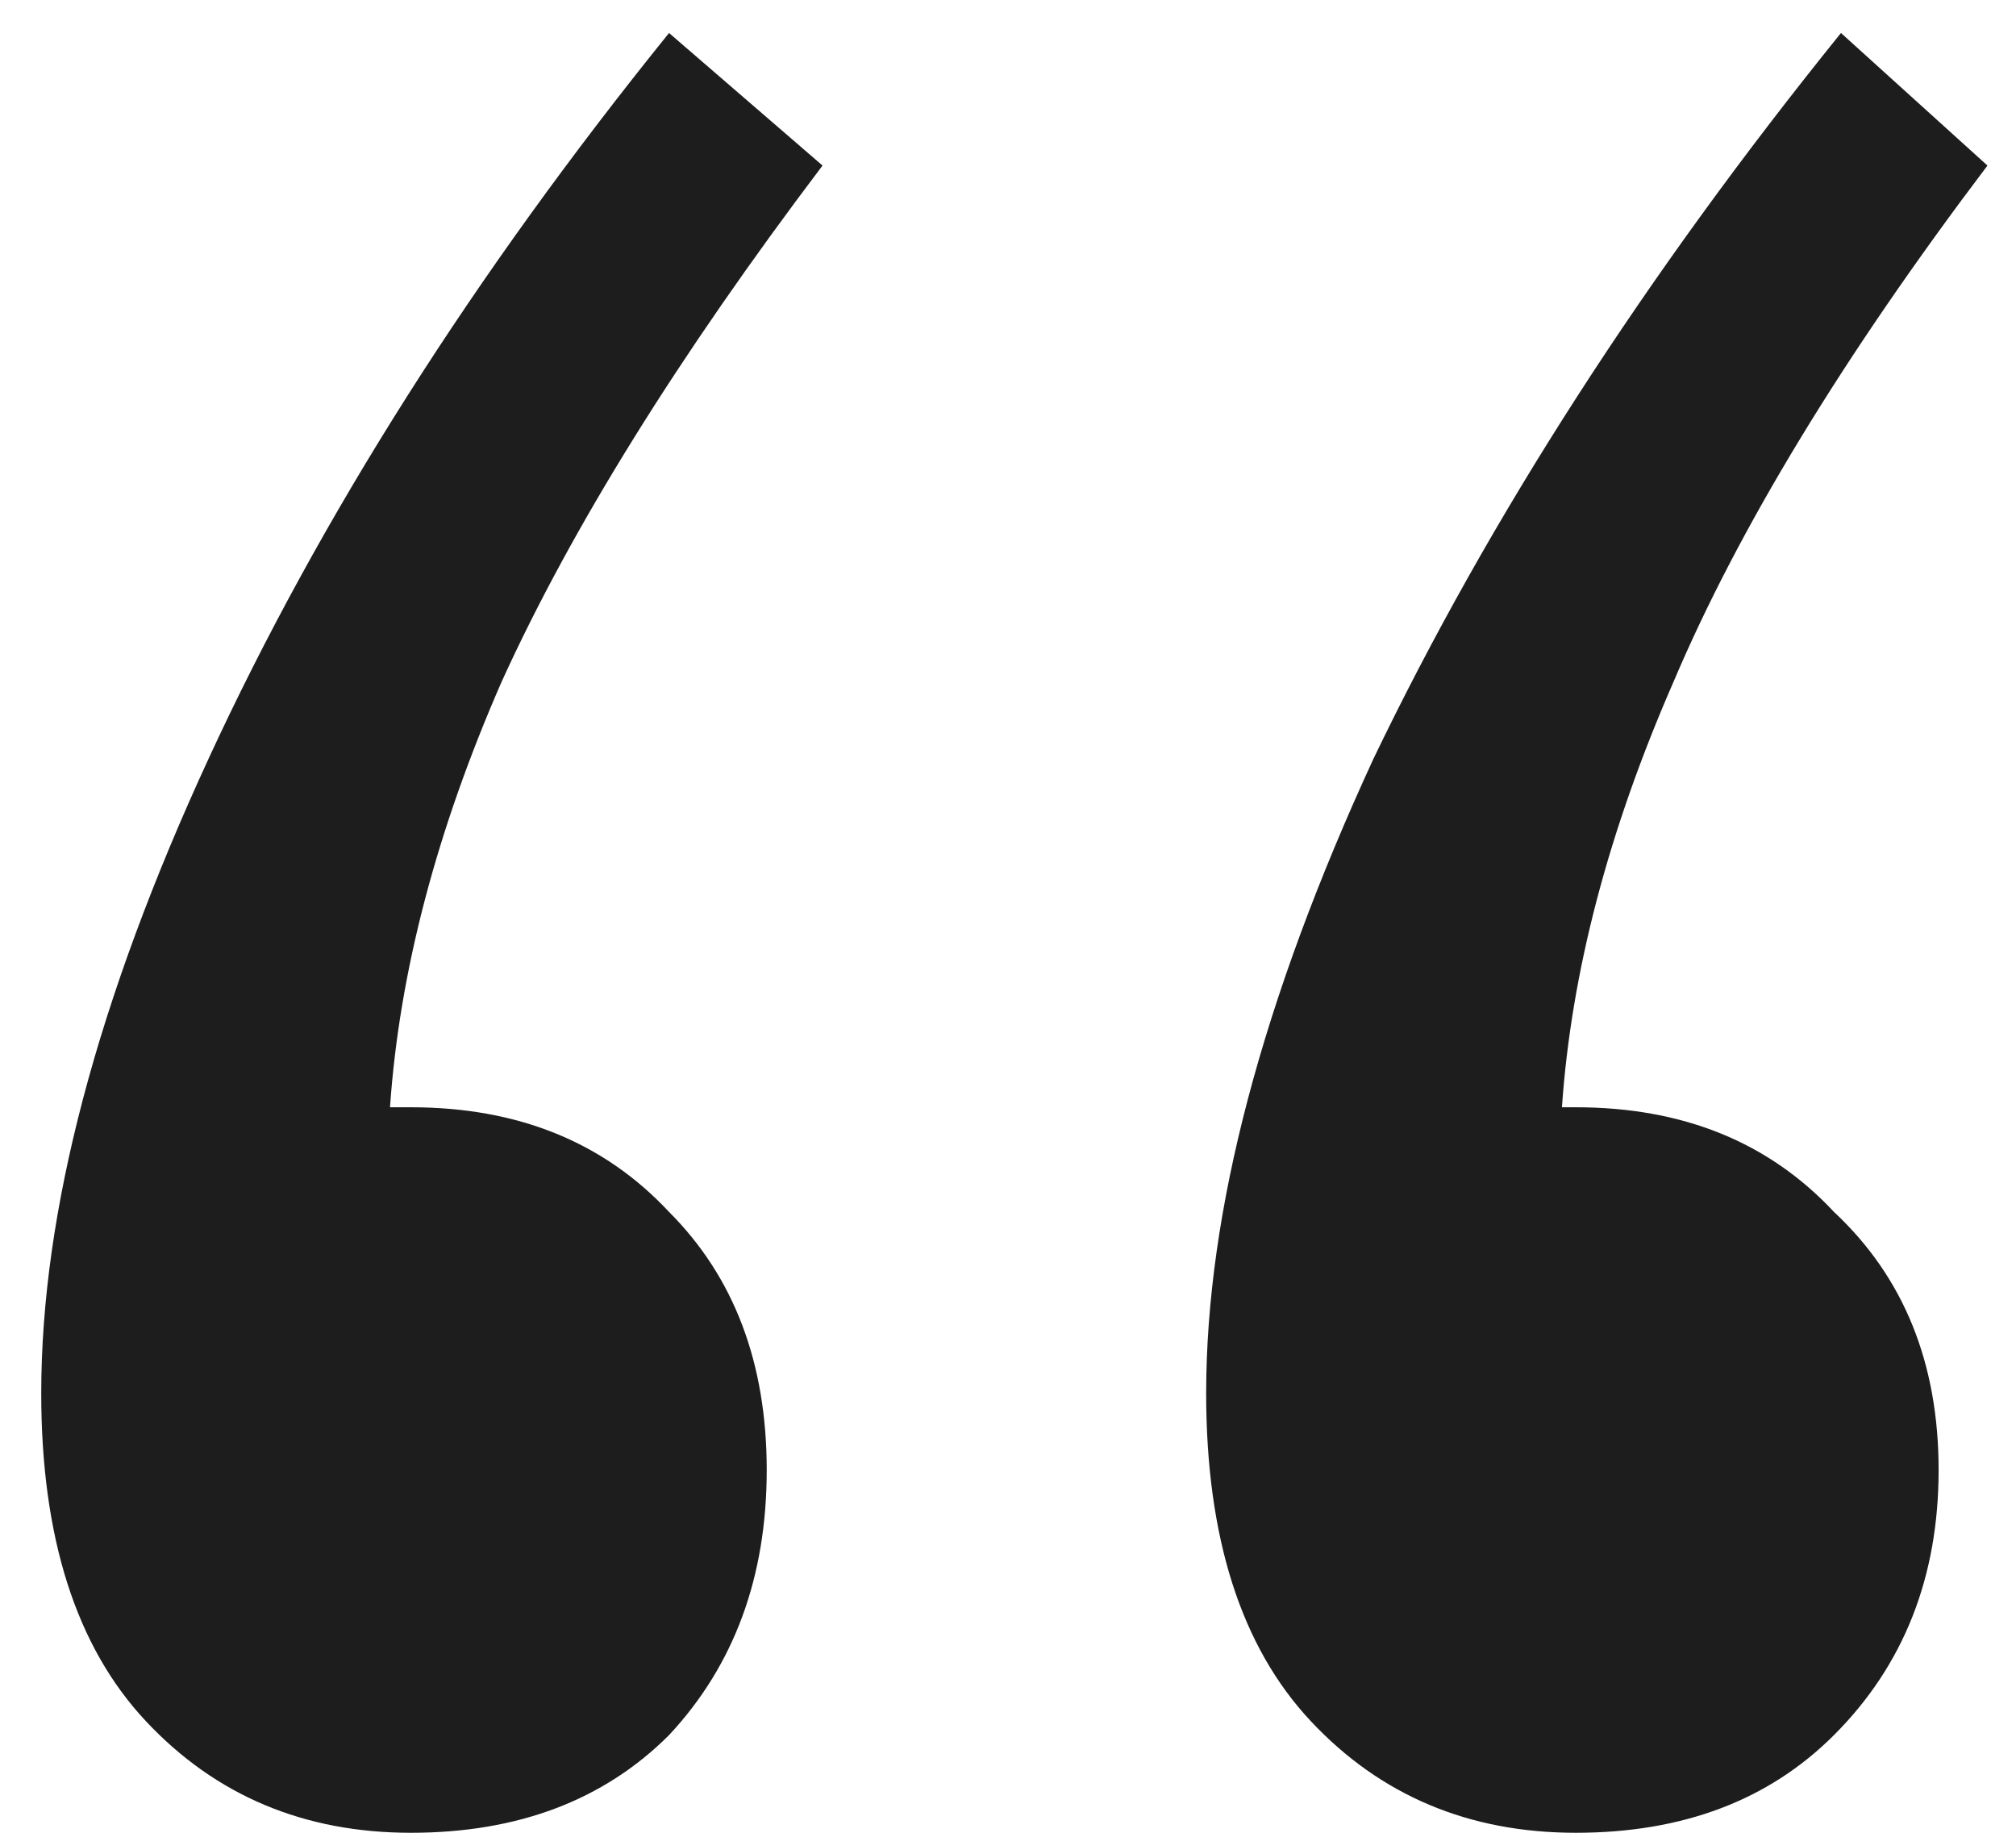
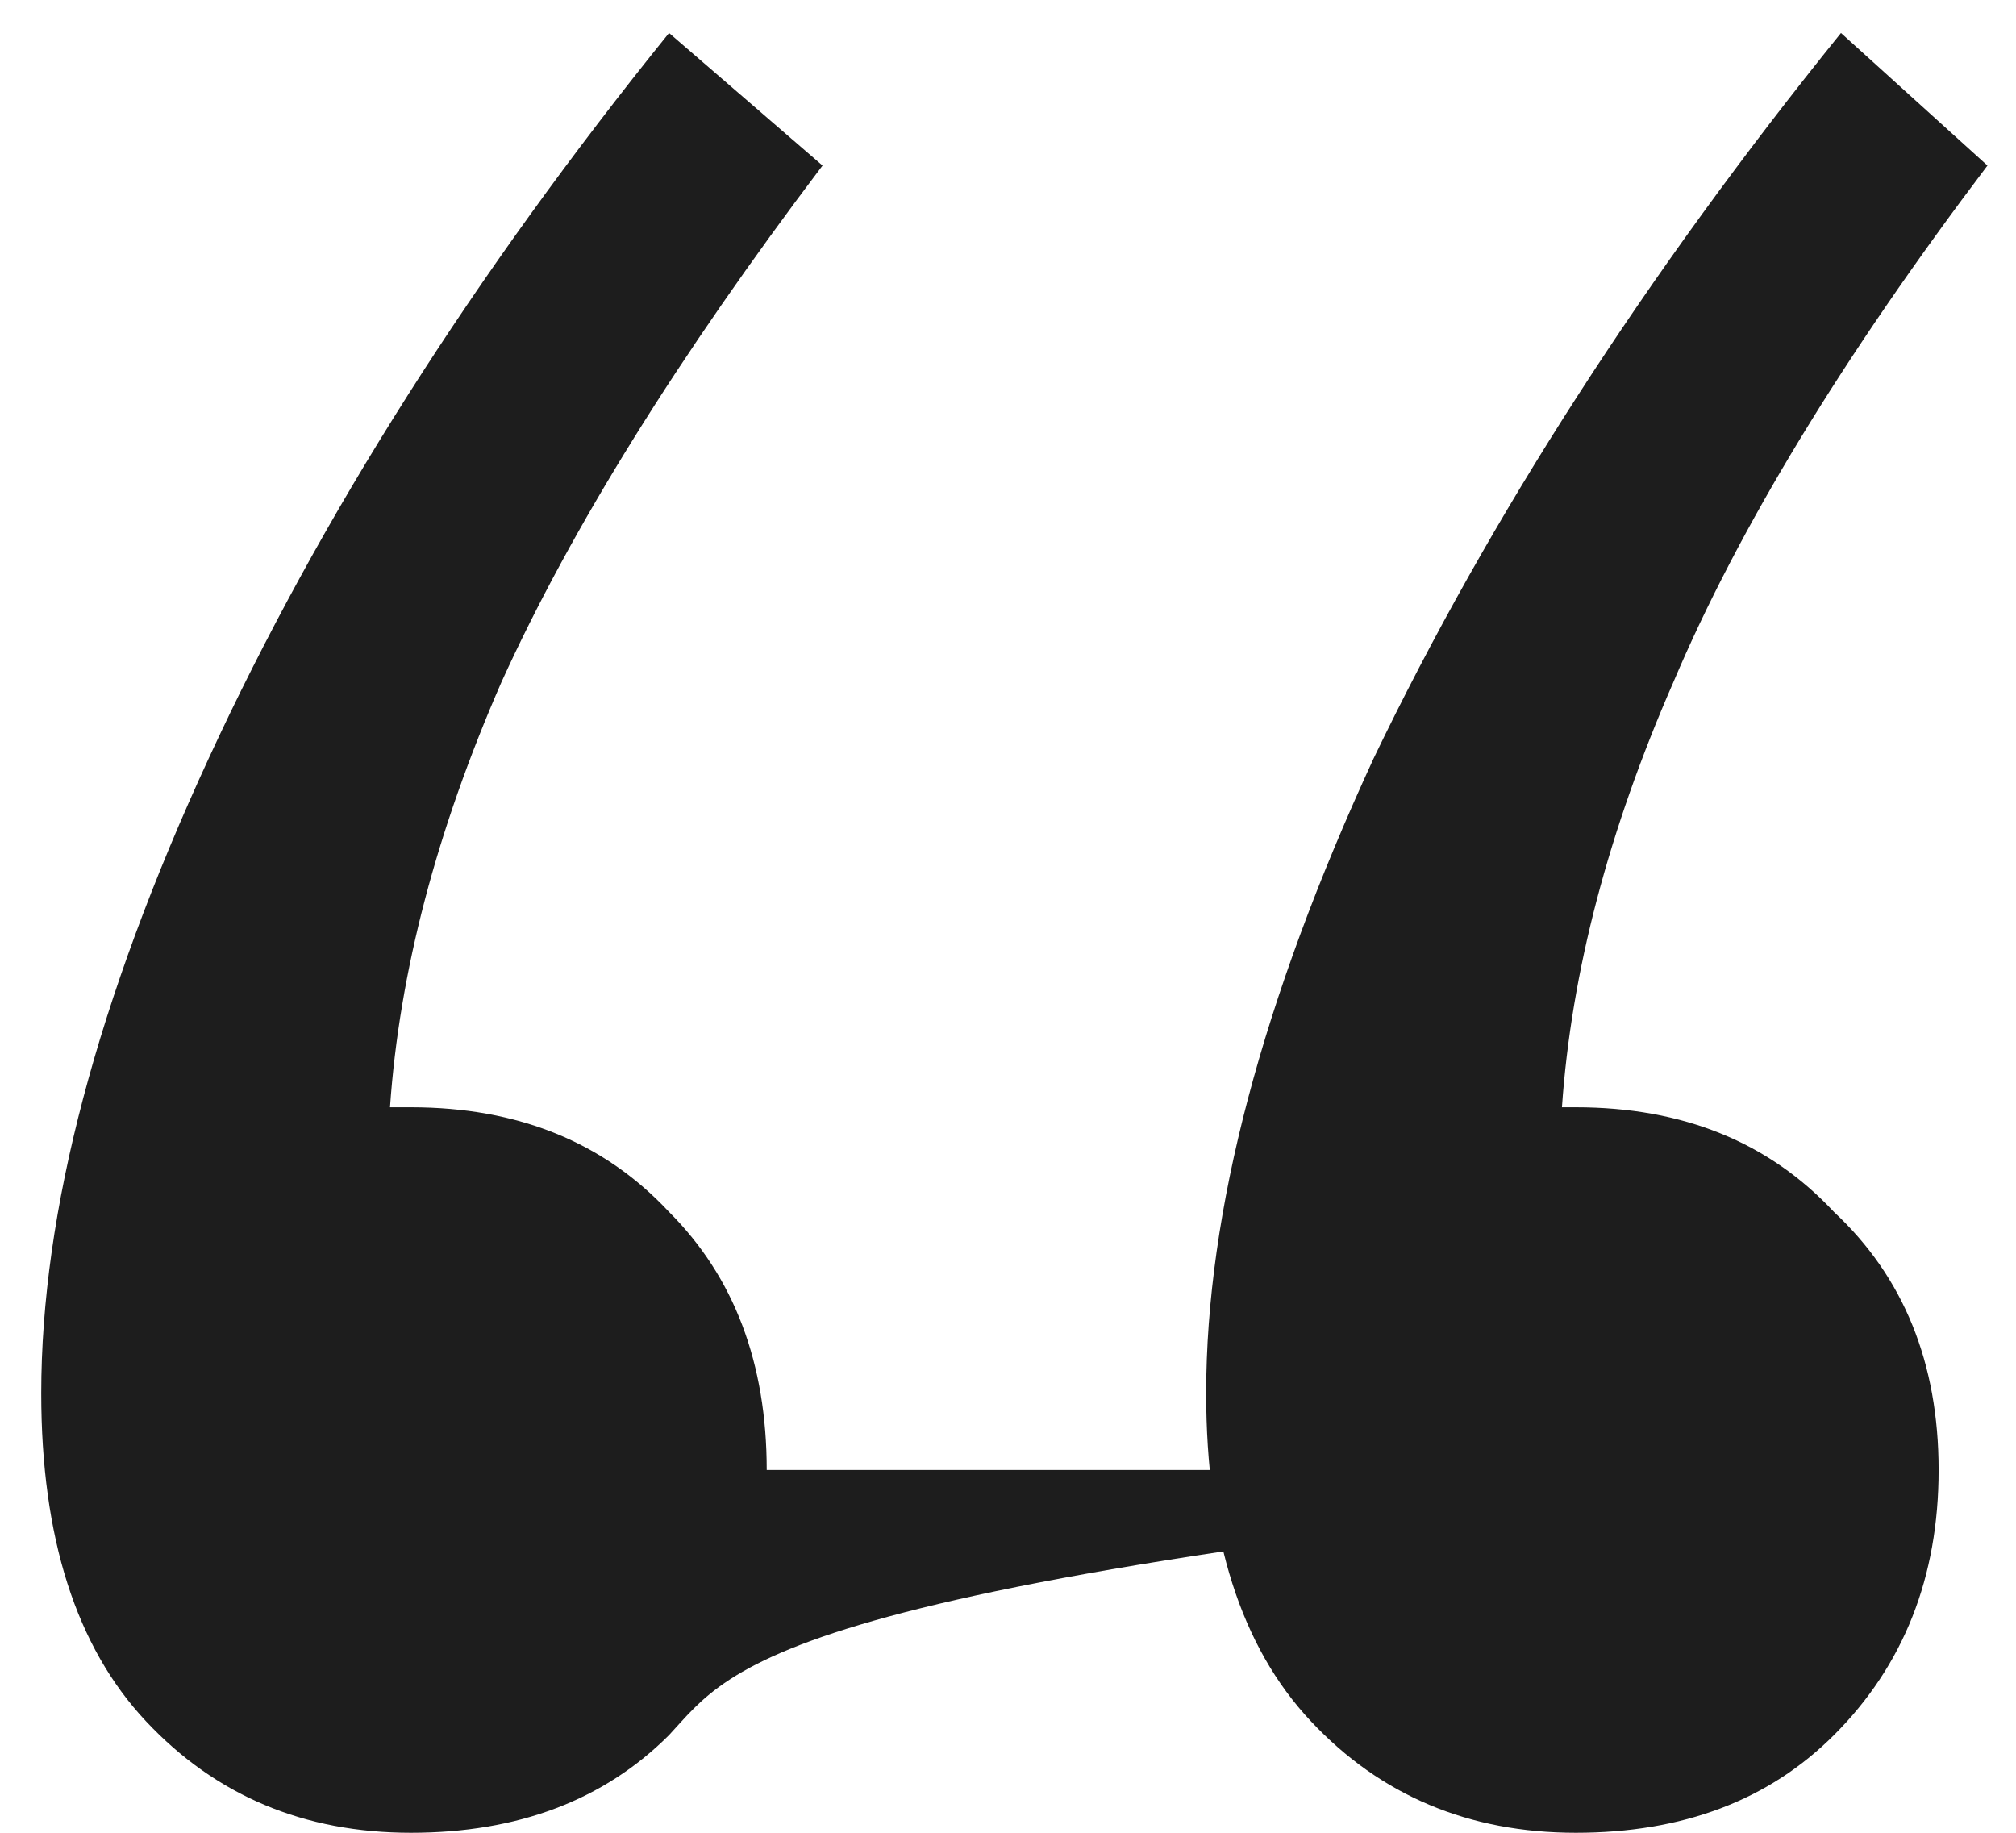
<svg xmlns="http://www.w3.org/2000/svg" width="44" height="40" viewBox="0 0 44 40" fill="none">
-   <path d="M42.311 32.083C42.311 34.418 41.55 36.346 40.027 37.868C38.606 39.289 36.729 40 34.394 40C32.06 40 30.131 39.188 28.609 37.564C27.086 35.94 26.325 33.555 26.325 30.408C26.325 26.45 27.543 21.832 29.979 16.554C32.517 11.276 35.917 5.998 40.18 0.72L43.377 3.613C40.23 7.774 37.947 11.53 36.526 14.879C35.105 18.127 34.293 21.223 34.09 24.166H34.394C36.729 24.166 38.606 24.927 40.027 26.45C41.55 27.871 42.311 29.749 42.311 32.083ZM16.734 32.083C16.734 34.418 16.023 36.346 14.602 37.868C13.181 39.289 11.303 40 8.969 40C6.635 40 4.706 39.188 3.184 37.564C1.661 35.94 0.9 33.555 0.9 30.408C0.9 26.45 2.118 21.832 4.554 16.554C6.99 11.276 10.339 5.998 14.602 0.72L17.952 3.613C14.805 7.774 12.471 11.53 10.948 14.879C9.527 18.127 8.715 21.223 8.512 24.166H8.969C11.303 24.166 13.181 24.927 14.602 26.45C16.023 27.871 16.734 29.749 16.734 32.083Z" fill="#1D1D1D" />
+   <path d="M42.311 32.083C42.311 34.418 41.55 36.346 40.027 37.868C38.606 39.289 36.729 40 34.394 40C32.06 40 30.131 39.188 28.609 37.564C27.086 35.94 26.325 33.555 26.325 30.408C26.325 26.45 27.543 21.832 29.979 16.554C32.517 11.276 35.917 5.998 40.18 0.72L43.377 3.613C40.23 7.774 37.947 11.53 36.526 14.879C35.105 18.127 34.293 21.223 34.09 24.166H34.394C36.729 24.166 38.606 24.927 40.027 26.45C41.55 27.871 42.311 29.749 42.311 32.083ZC16.734 34.418 16.023 36.346 14.602 37.868C13.181 39.289 11.303 40 8.969 40C6.635 40 4.706 39.188 3.184 37.564C1.661 35.94 0.9 33.555 0.9 30.408C0.9 26.45 2.118 21.832 4.554 16.554C6.99 11.276 10.339 5.998 14.602 0.72L17.952 3.613C14.805 7.774 12.471 11.53 10.948 14.879C9.527 18.127 8.715 21.223 8.512 24.166H8.969C11.303 24.166 13.181 24.927 14.602 26.45C16.023 27.871 16.734 29.749 16.734 32.083Z" fill="#1D1D1D" />
</svg>